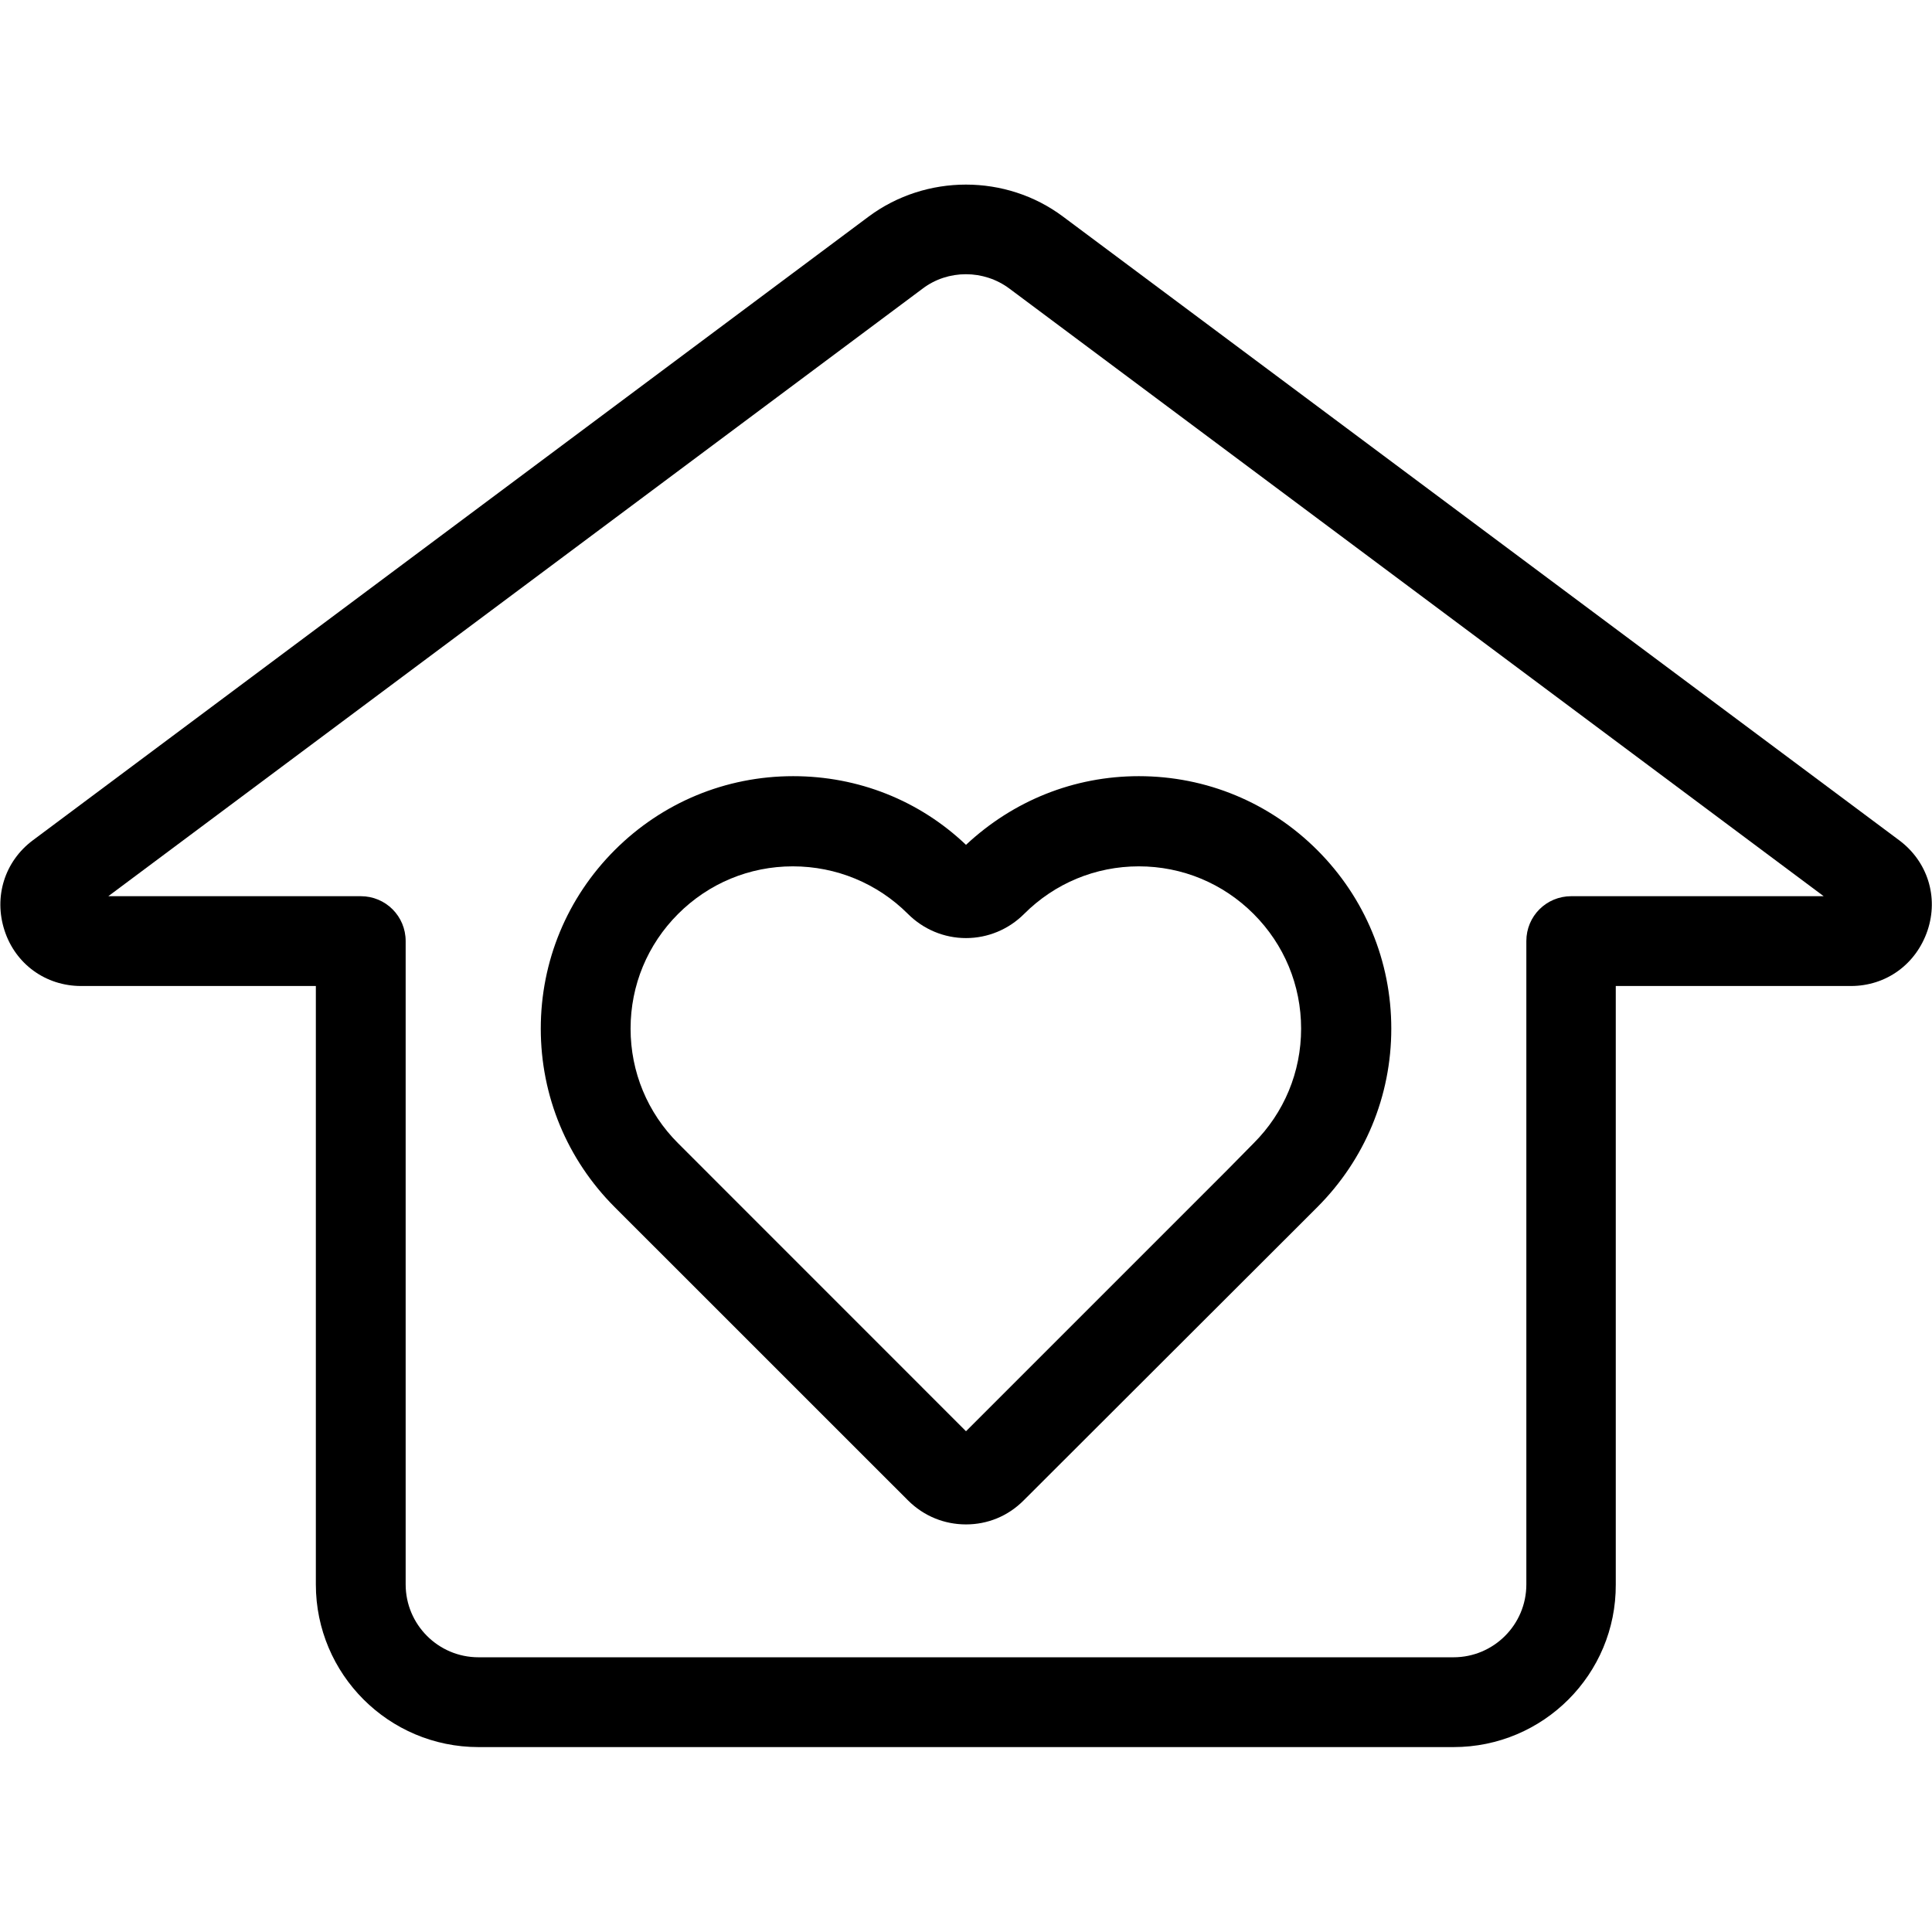
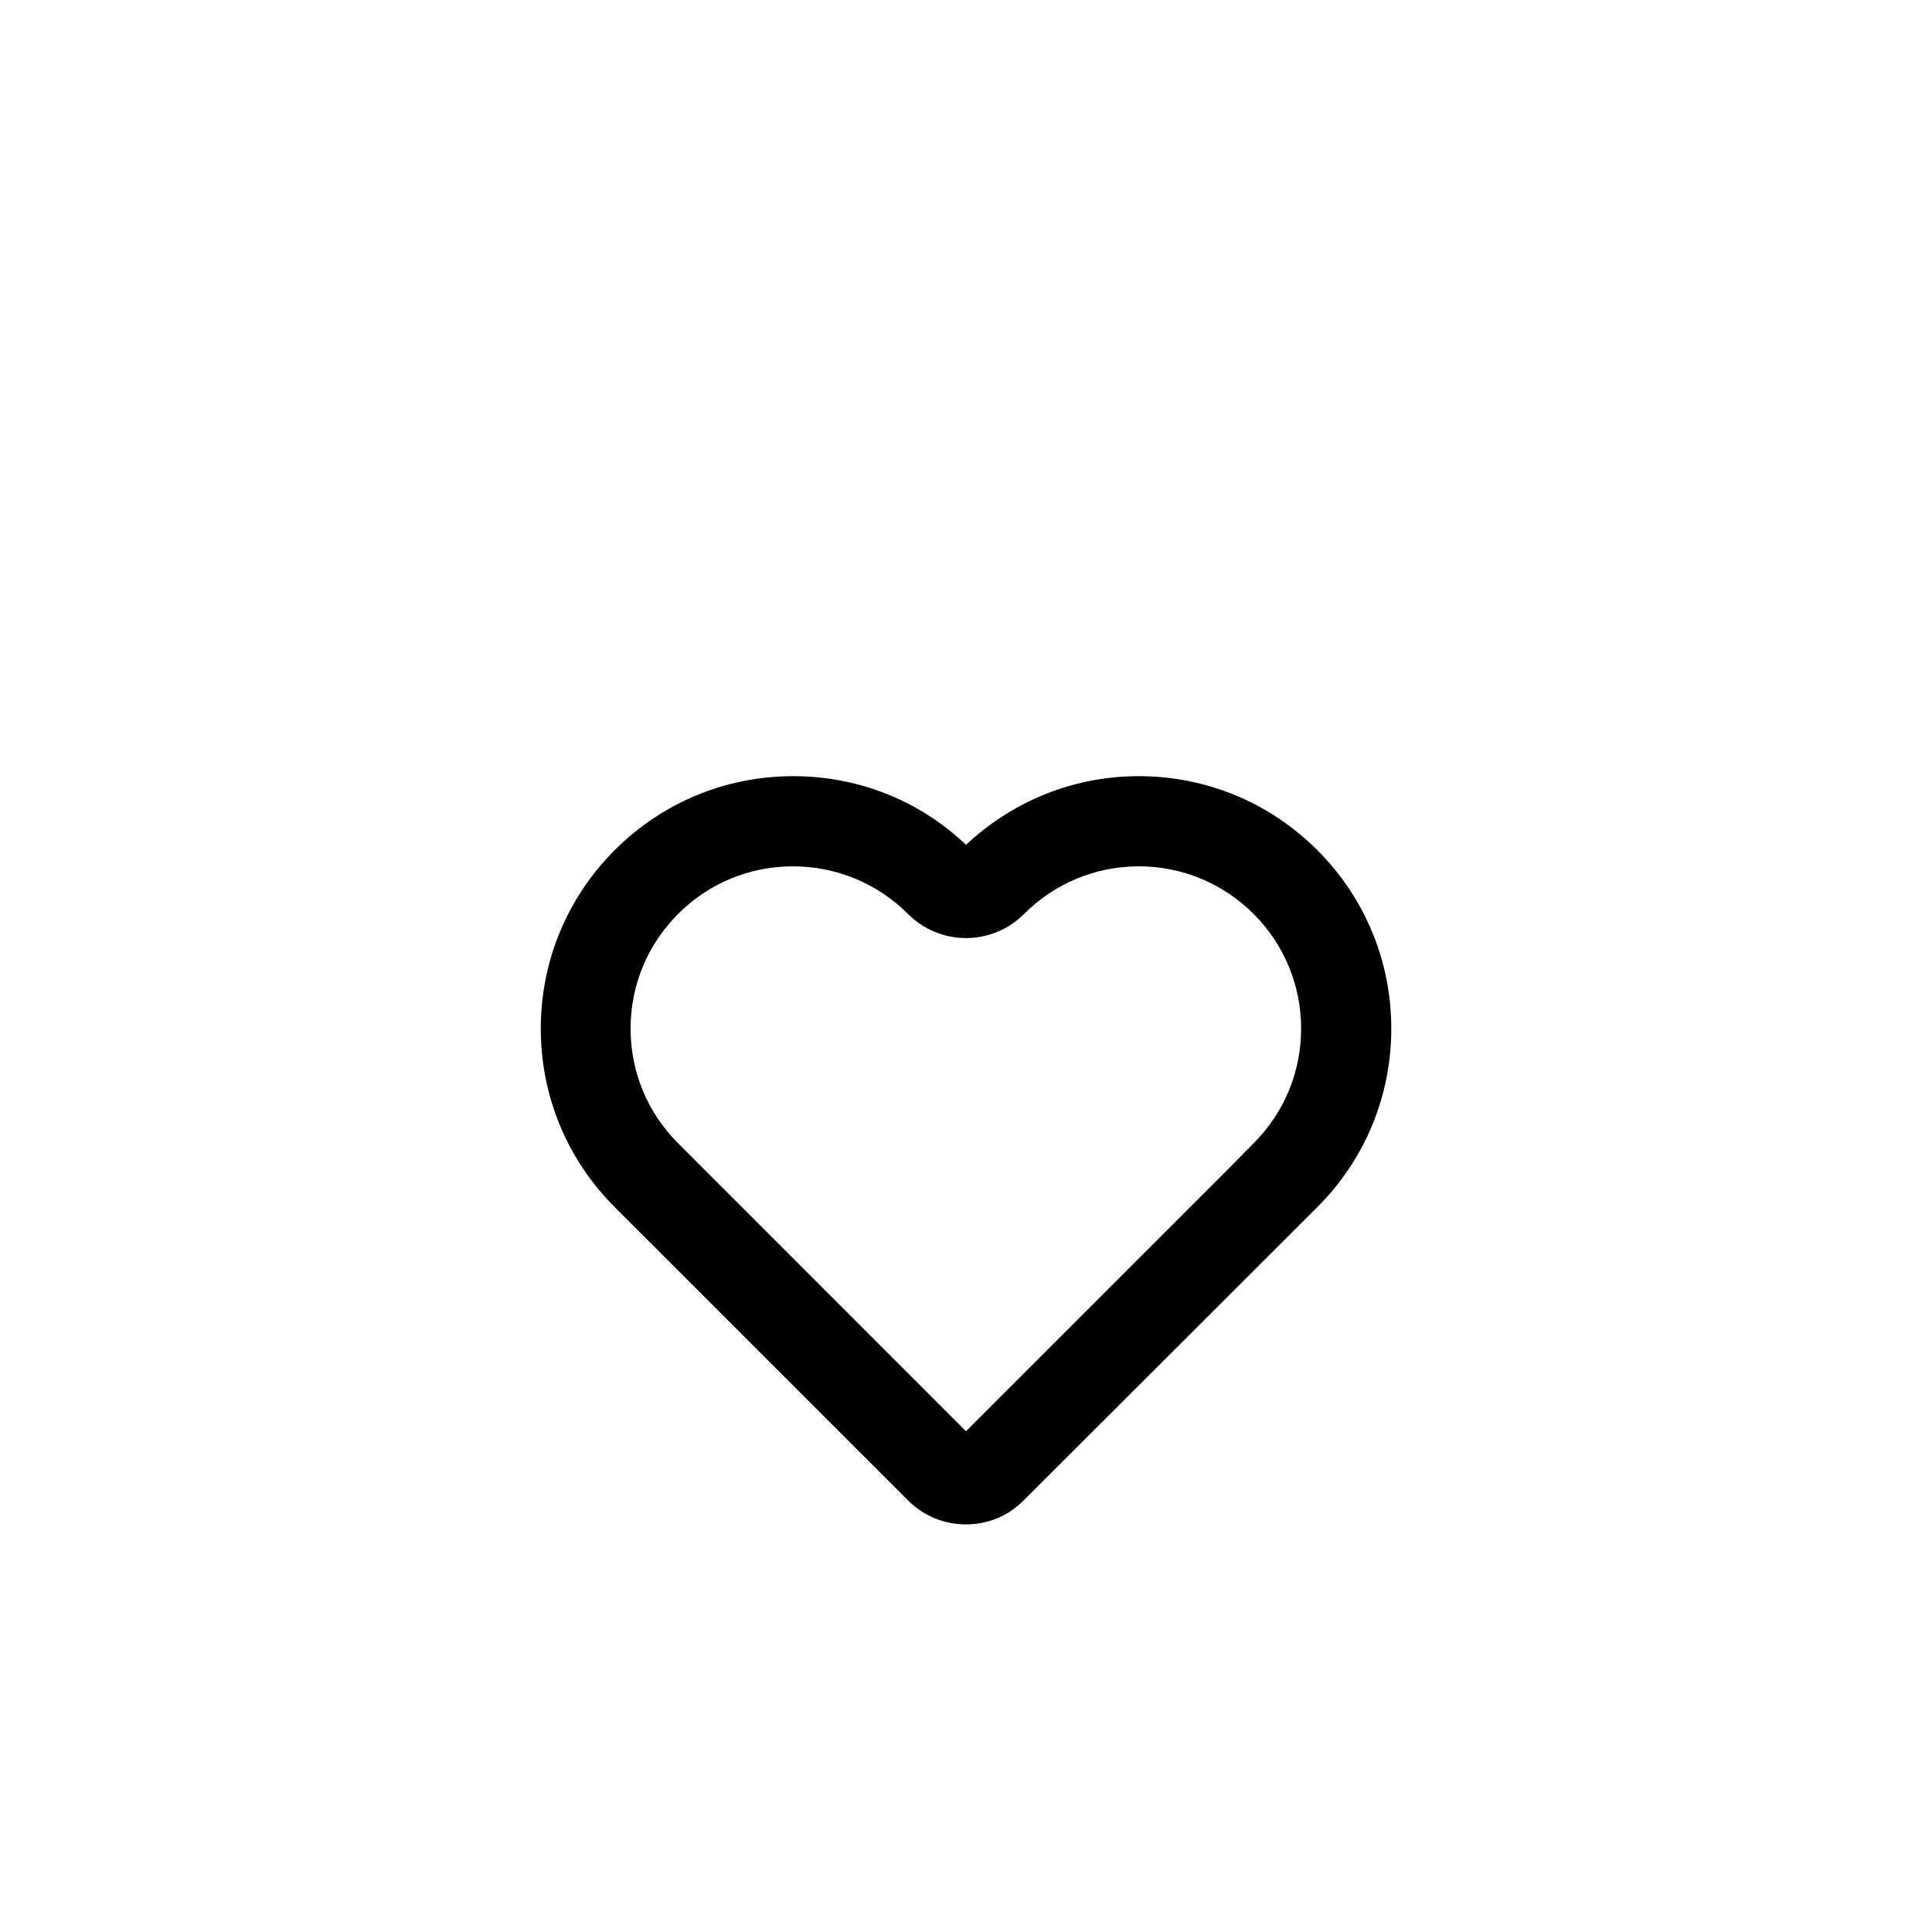
<svg xmlns="http://www.w3.org/2000/svg" width="31" height="31" viewBox="0 0 31 31" fill="none">
-   <path d="M23.323 28.033H7.678C6.237 28.033 5.068 26.864 5.068 25.423V15.821H1.302C0.733 15.821 0.248 15.469 0.073 14.931C-0.103 14.392 0.073 13.822 0.527 13.483L13.938 3.475C14.858 2.791 16.142 2.791 17.056 3.475L30.474 13.483C30.928 13.822 31.109 14.392 30.928 14.931C30.746 15.469 30.268 15.821 29.698 15.821H25.926V25.423C25.933 26.864 24.764 28.033 23.323 28.033ZM1.738 14.38H5.789C6.188 14.38 6.509 14.7 6.509 15.1V25.423C6.509 26.065 7.03 26.592 7.678 26.592H23.323C23.965 26.592 24.491 26.071 24.491 25.423V15.1C24.491 14.7 24.812 14.38 25.212 14.38H29.262L16.197 4.631C15.785 4.323 15.21 4.323 14.804 4.631L1.738 14.38Z" fill="black" />
  <path d="M15.5 24.46C15.161 24.46 14.828 24.333 14.568 24.073L9.863 19.369C9.101 18.606 8.677 17.588 8.677 16.505C8.677 15.421 9.101 14.404 9.863 13.641C10.626 12.878 11.644 12.454 12.727 12.454C13.769 12.454 14.75 12.842 15.5 13.556C16.257 12.848 17.232 12.454 18.273 12.454C19.357 12.454 20.374 12.878 21.137 13.641C21.9 14.404 22.324 15.421 22.324 16.505C22.324 17.588 21.9 18.606 21.137 19.369L20.72 19.786L16.433 24.067C16.172 24.333 15.839 24.46 15.5 24.46ZM11.305 18.769L15.5 22.965L19.696 18.769L20.114 18.345C20.605 17.855 20.877 17.201 20.877 16.505C20.877 15.808 20.605 15.155 20.114 14.664C19.624 14.174 18.97 13.901 18.273 13.901C17.577 13.901 16.923 14.174 16.433 14.664C16.185 14.912 15.852 15.052 15.5 15.052C15.149 15.052 14.816 14.912 14.568 14.664C14.078 14.174 13.418 13.901 12.721 13.901C12.025 13.901 11.371 14.174 10.881 14.664C10.39 15.155 10.118 15.808 10.118 16.505C10.118 17.201 10.39 17.855 10.881 18.345L11.305 18.769Z" fill="black" />
</svg>